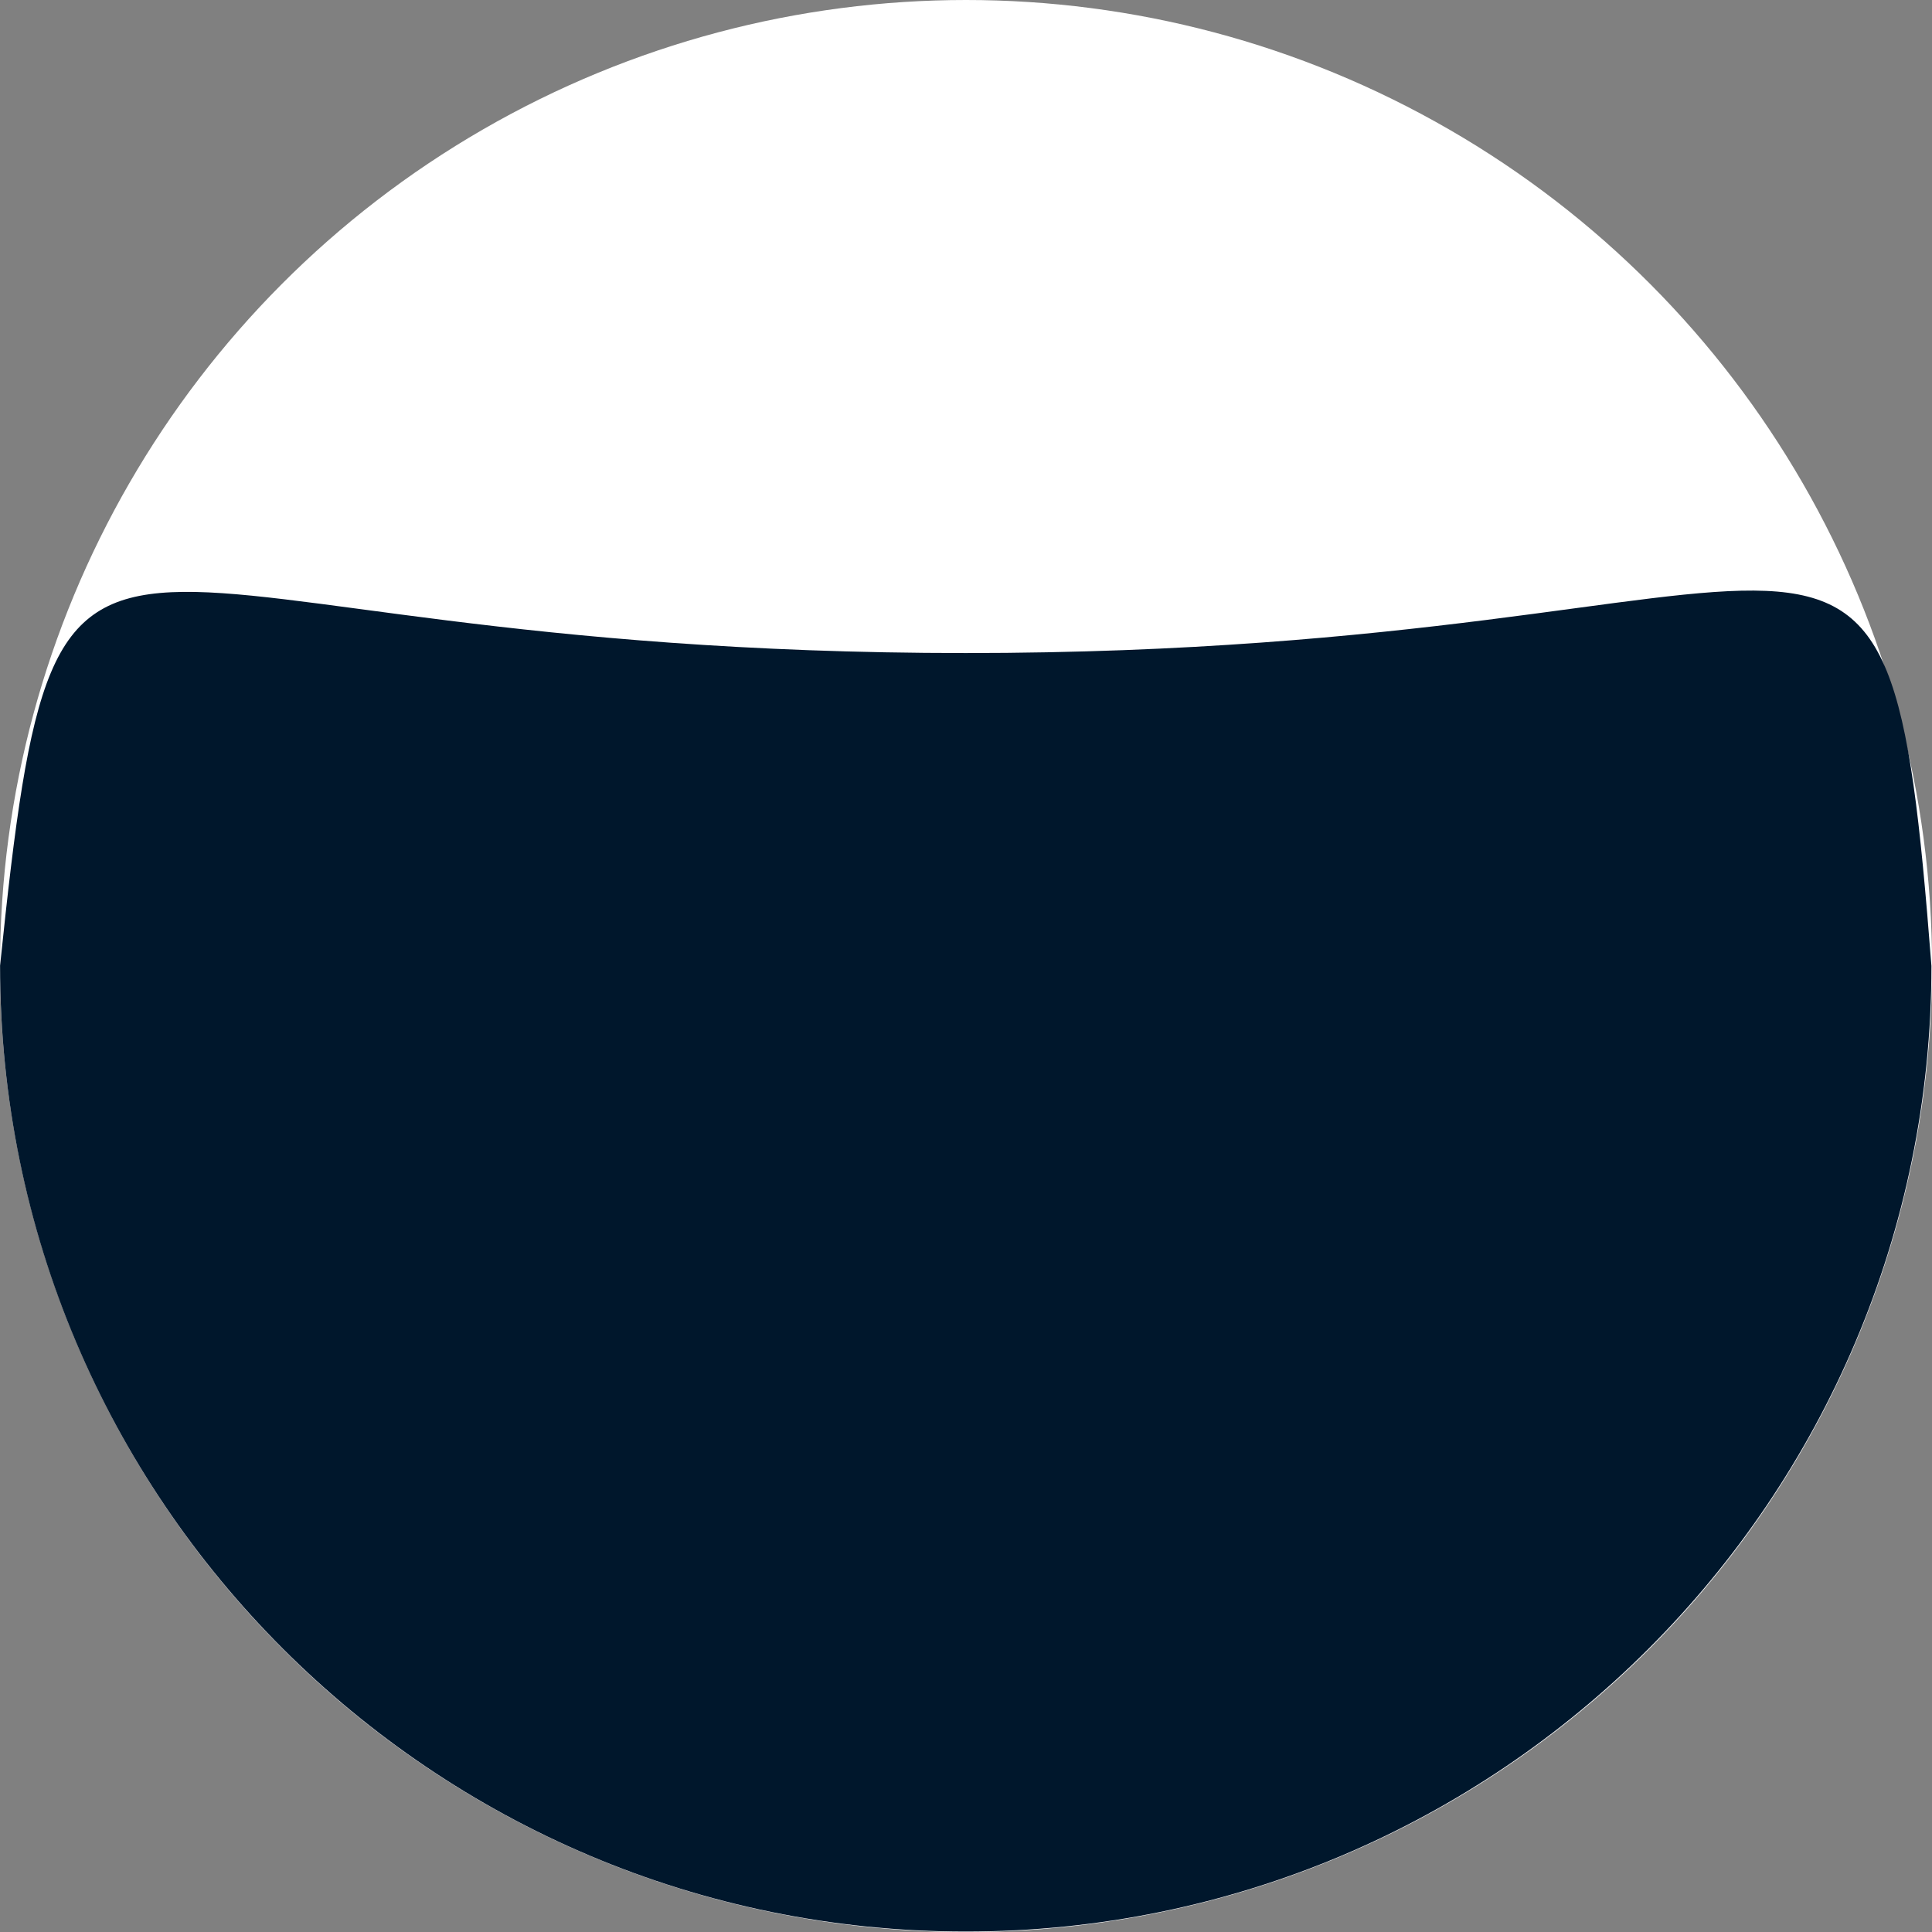
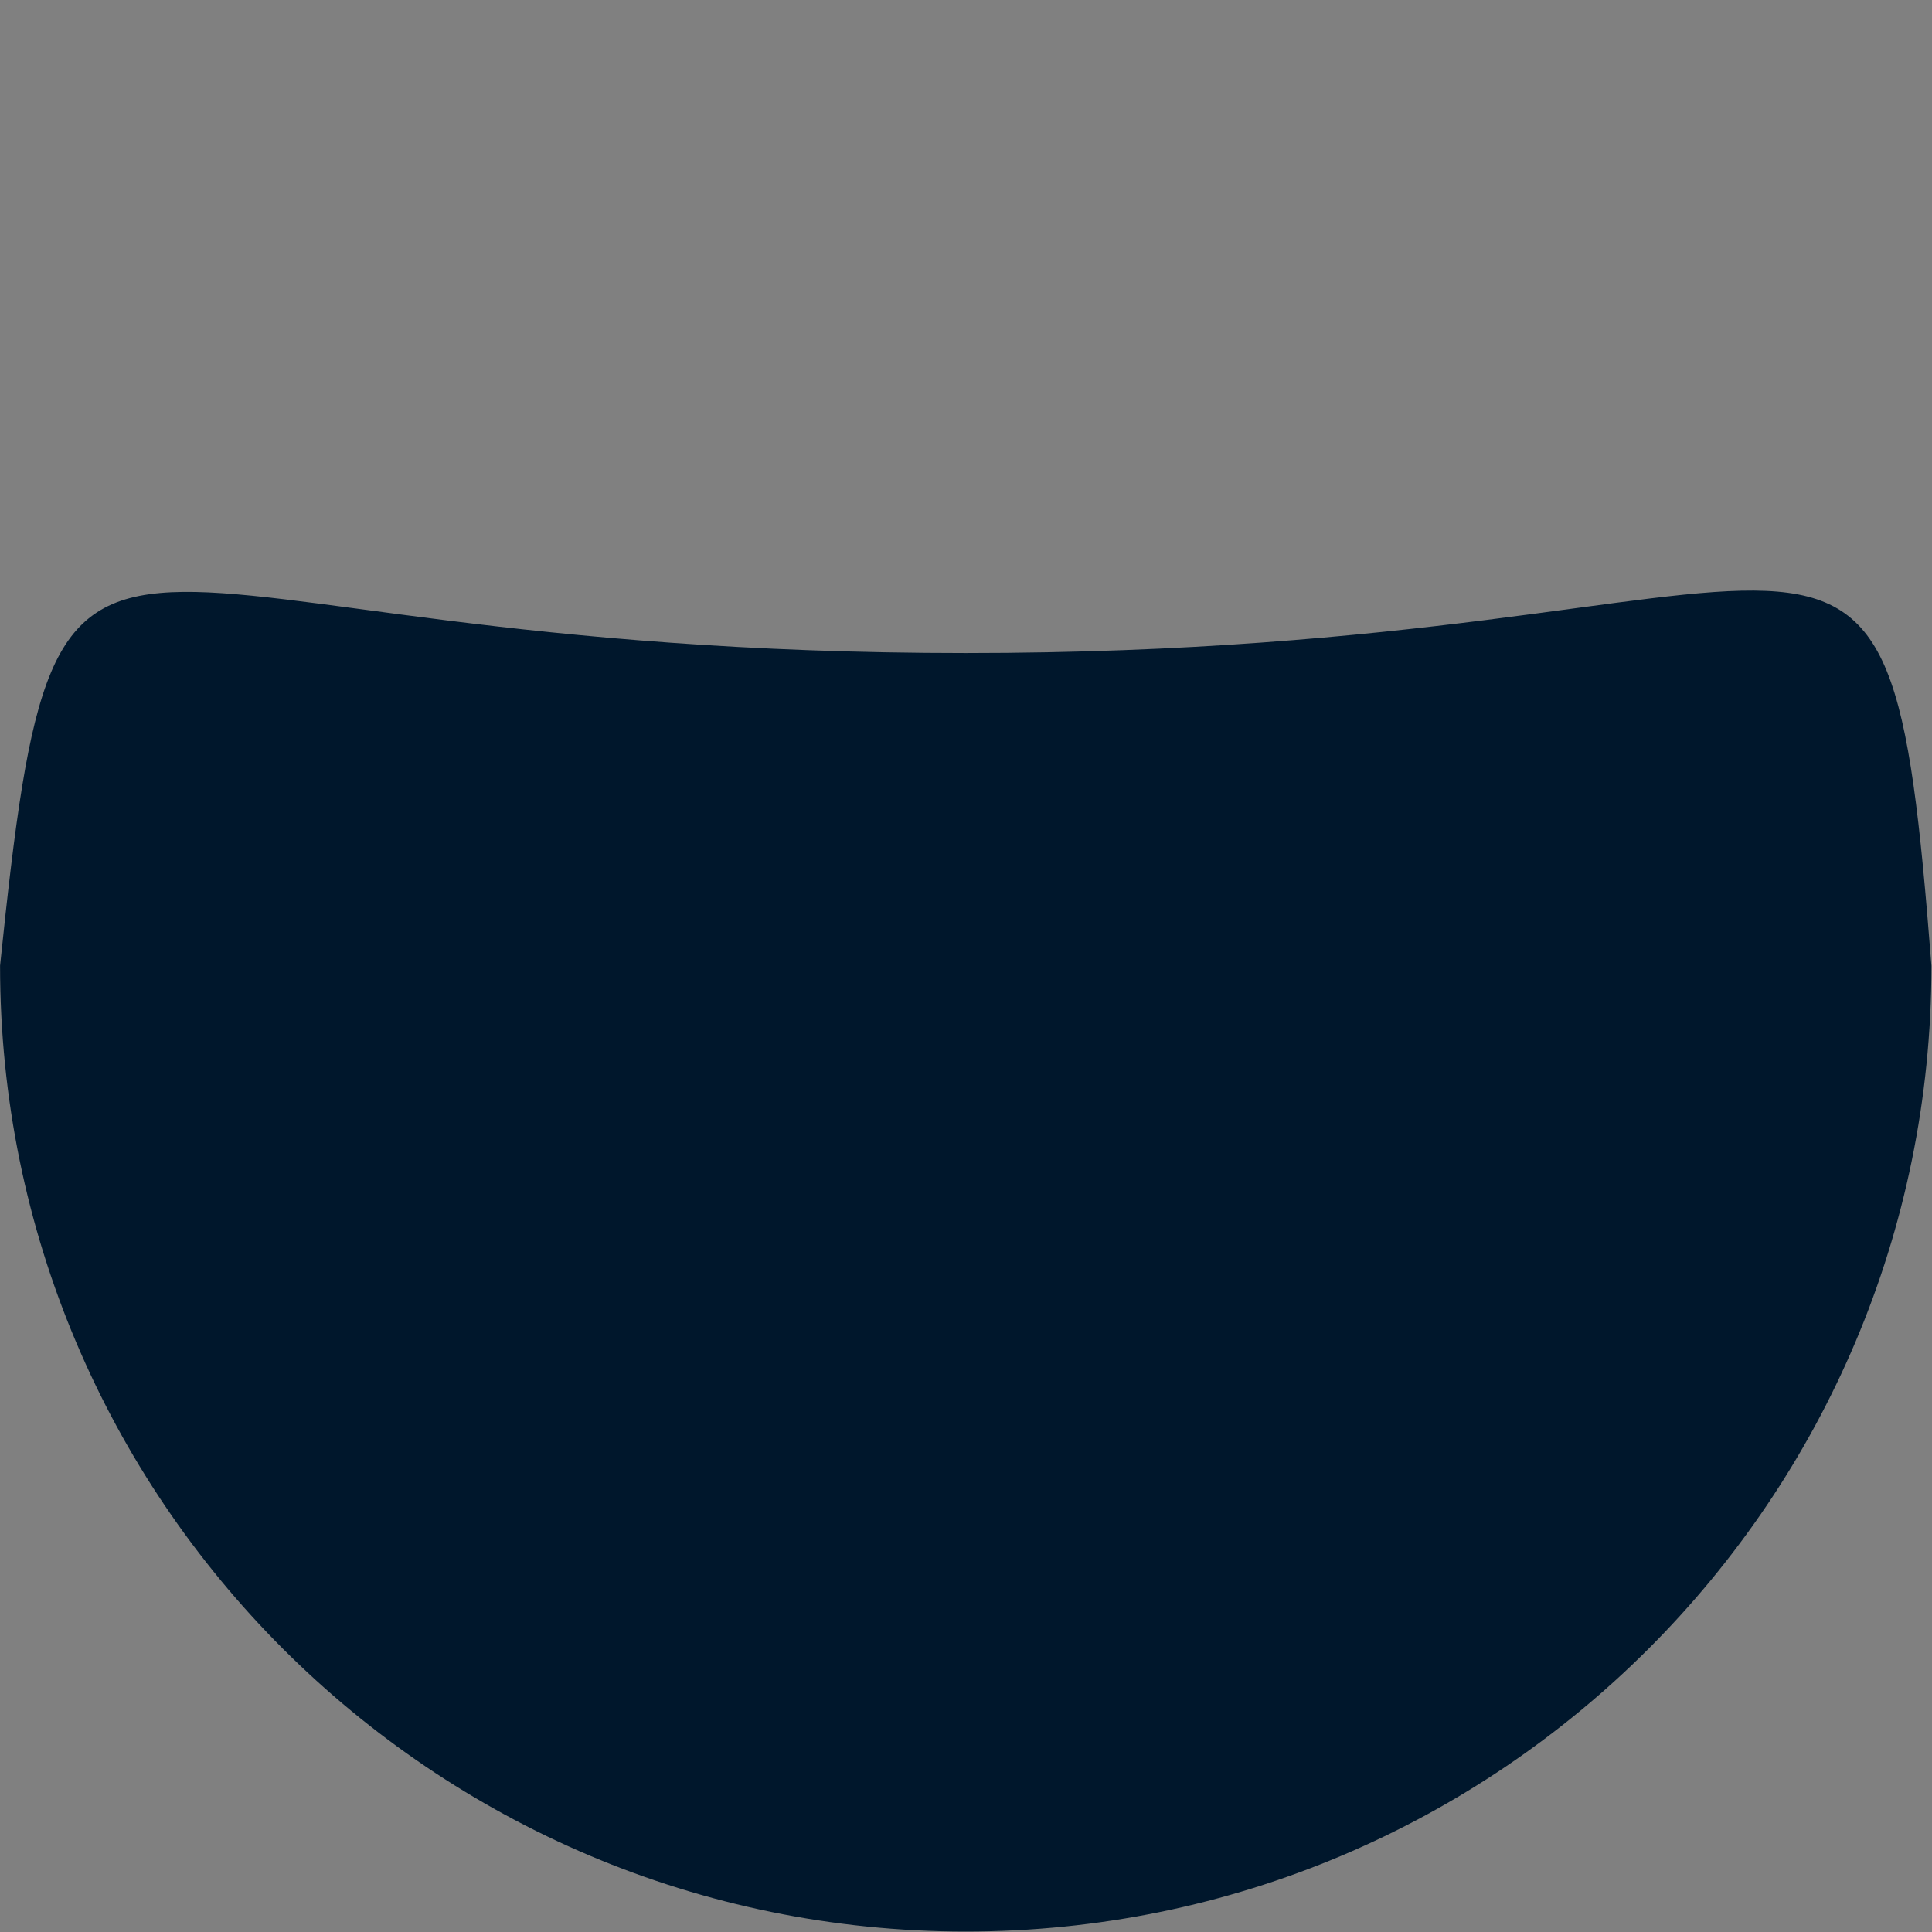
<svg xmlns="http://www.w3.org/2000/svg" version="1.1" id="Calque_1" x="0px" y="0px" width="21" height="21" viewBox="0 0 30.809 30.809" enable-background="new 0 0 30.809 30.809" xml:space="preserve">
  <rect x="0" y="0" width="30.809" height="30.809" fill="#808080" stroke="none" />
  <g id="Groupe_57" transform="translate(-283.926 -253)">
-     <circle id="Ellipse_12" fill="#FFFFFF" cx="299.331" cy="268.405" r="15.405" />
    <path id="Tracé_144" fill="#00172C" d="M299.326,263.414c14.212,0,14.679-4.307,15.4,4.99   c-0.001,8.506-6.897,15.399-15.402,15.398c-8.506-0.002-15.399-6.897-15.397-15.403   C284.882,259.166,285.119,263.414,299.326,263.414z" />
  </g>
</svg>